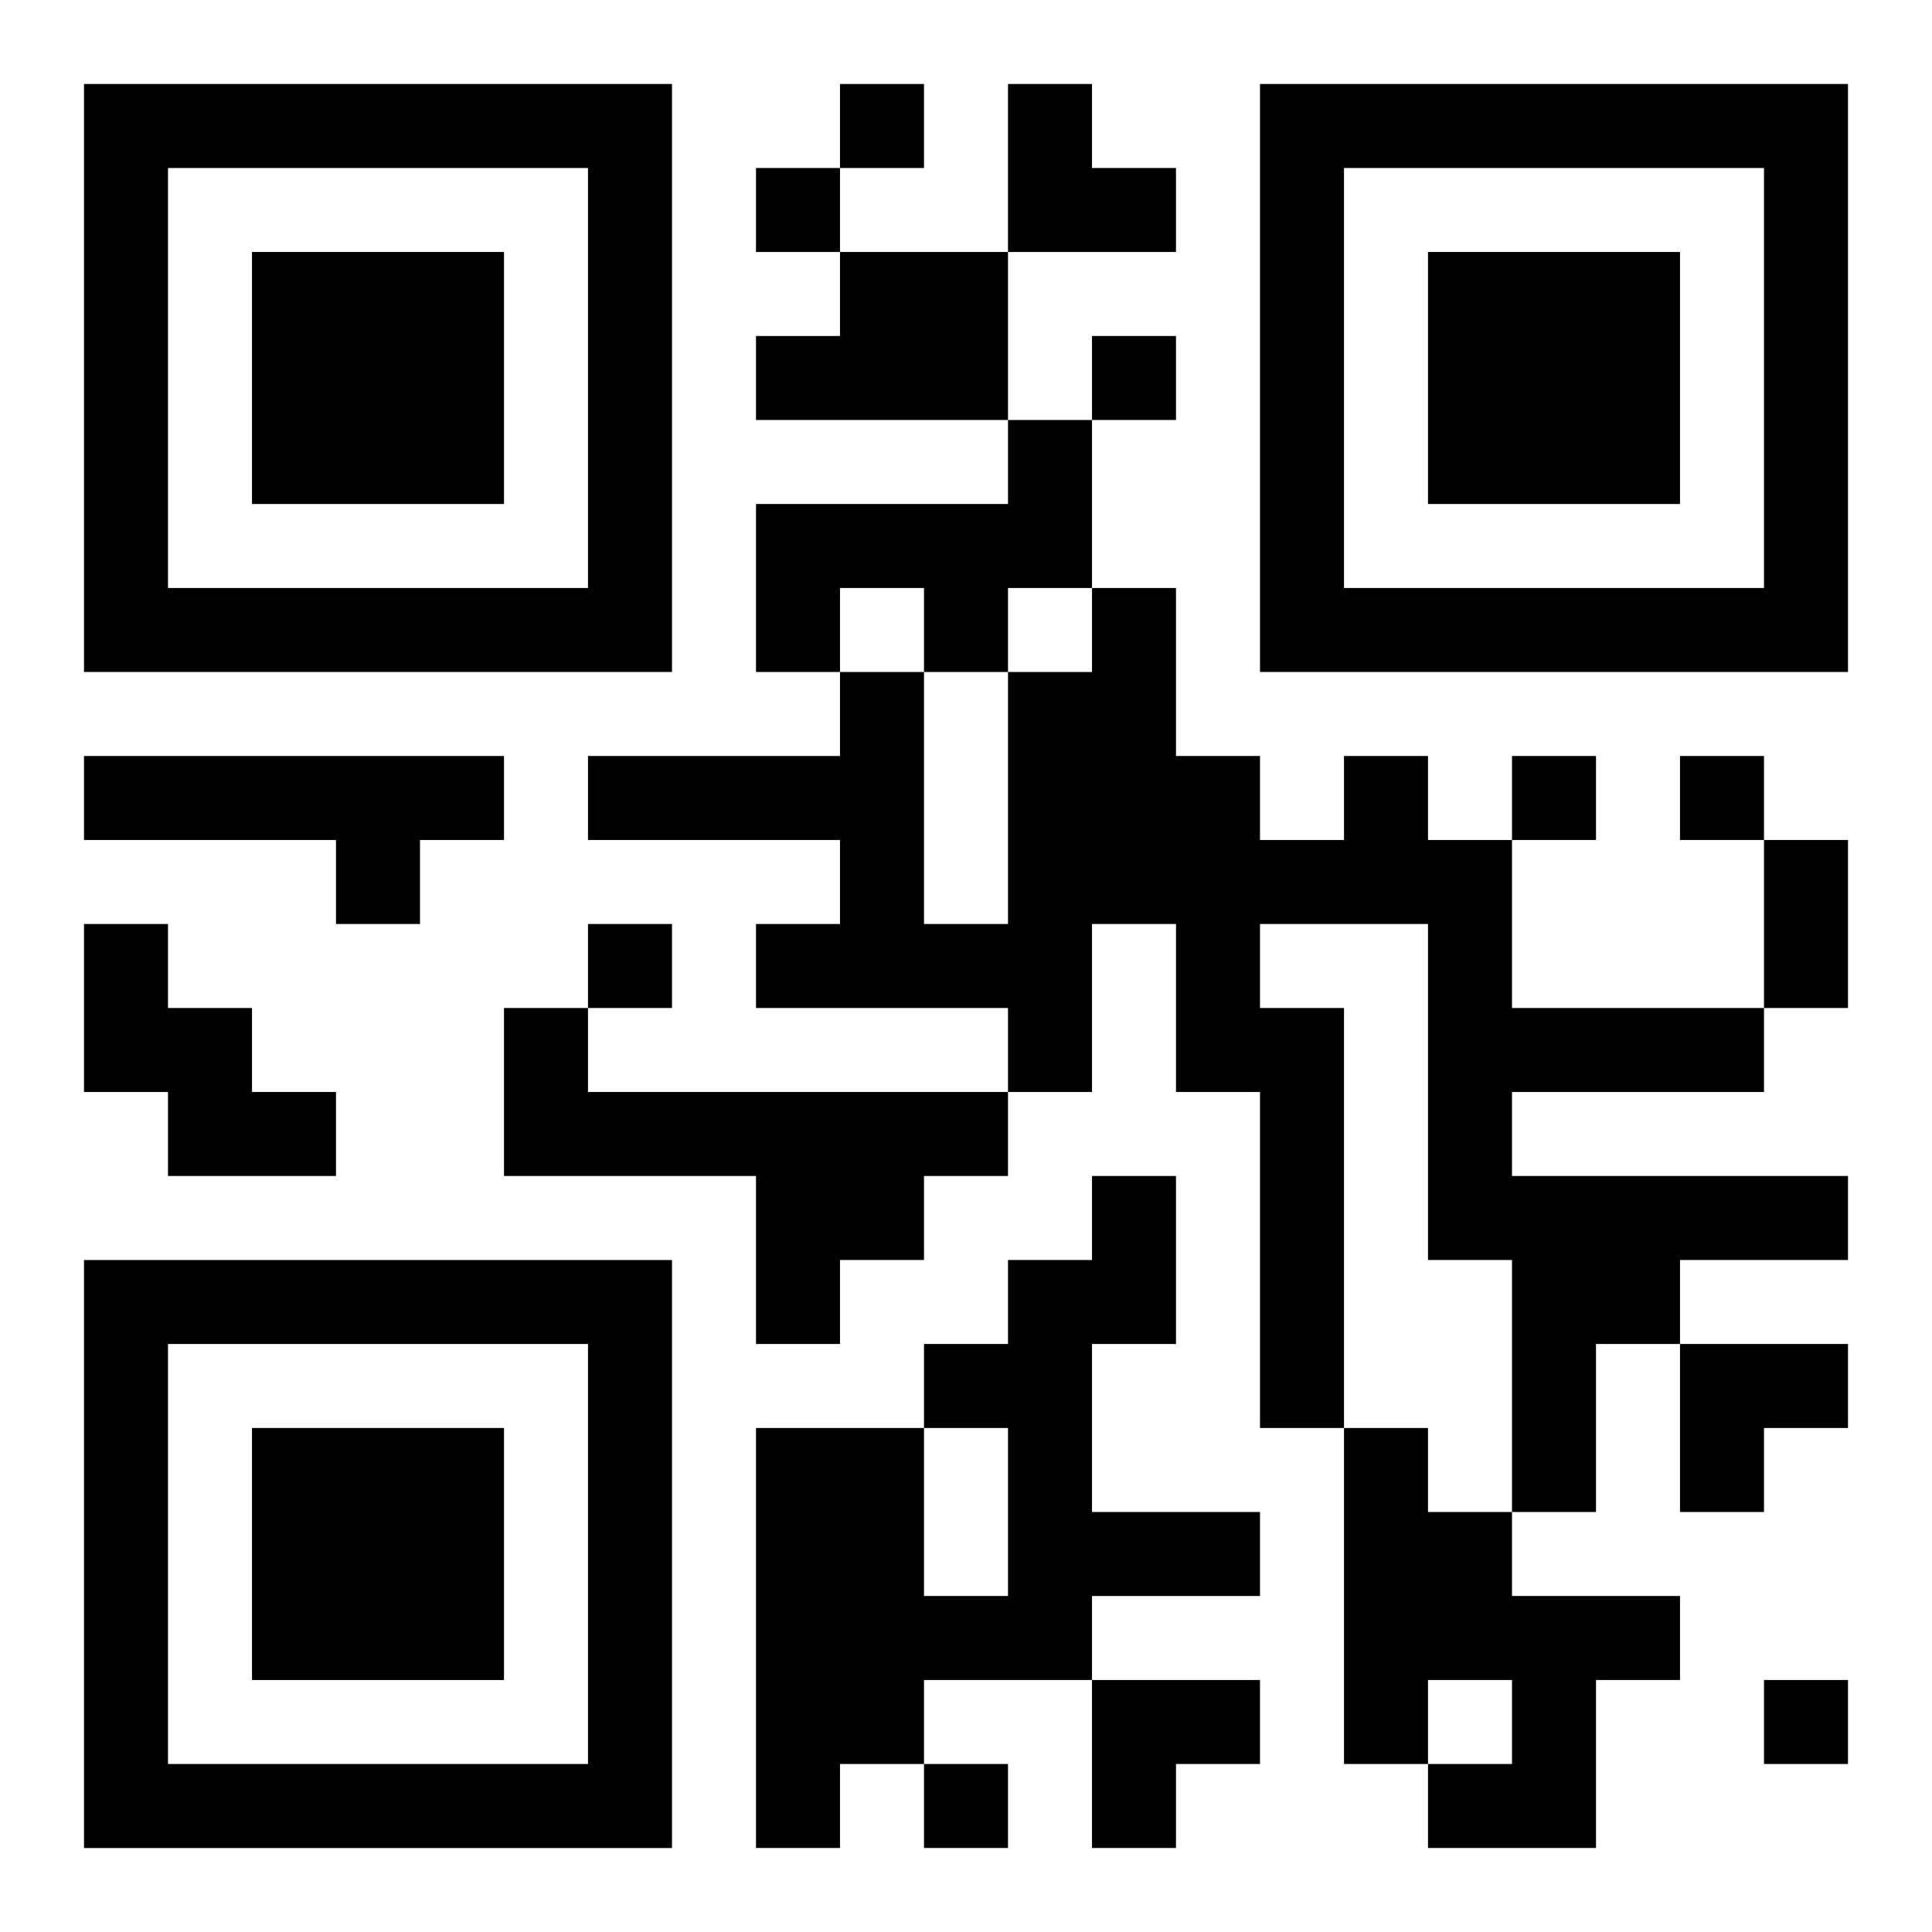
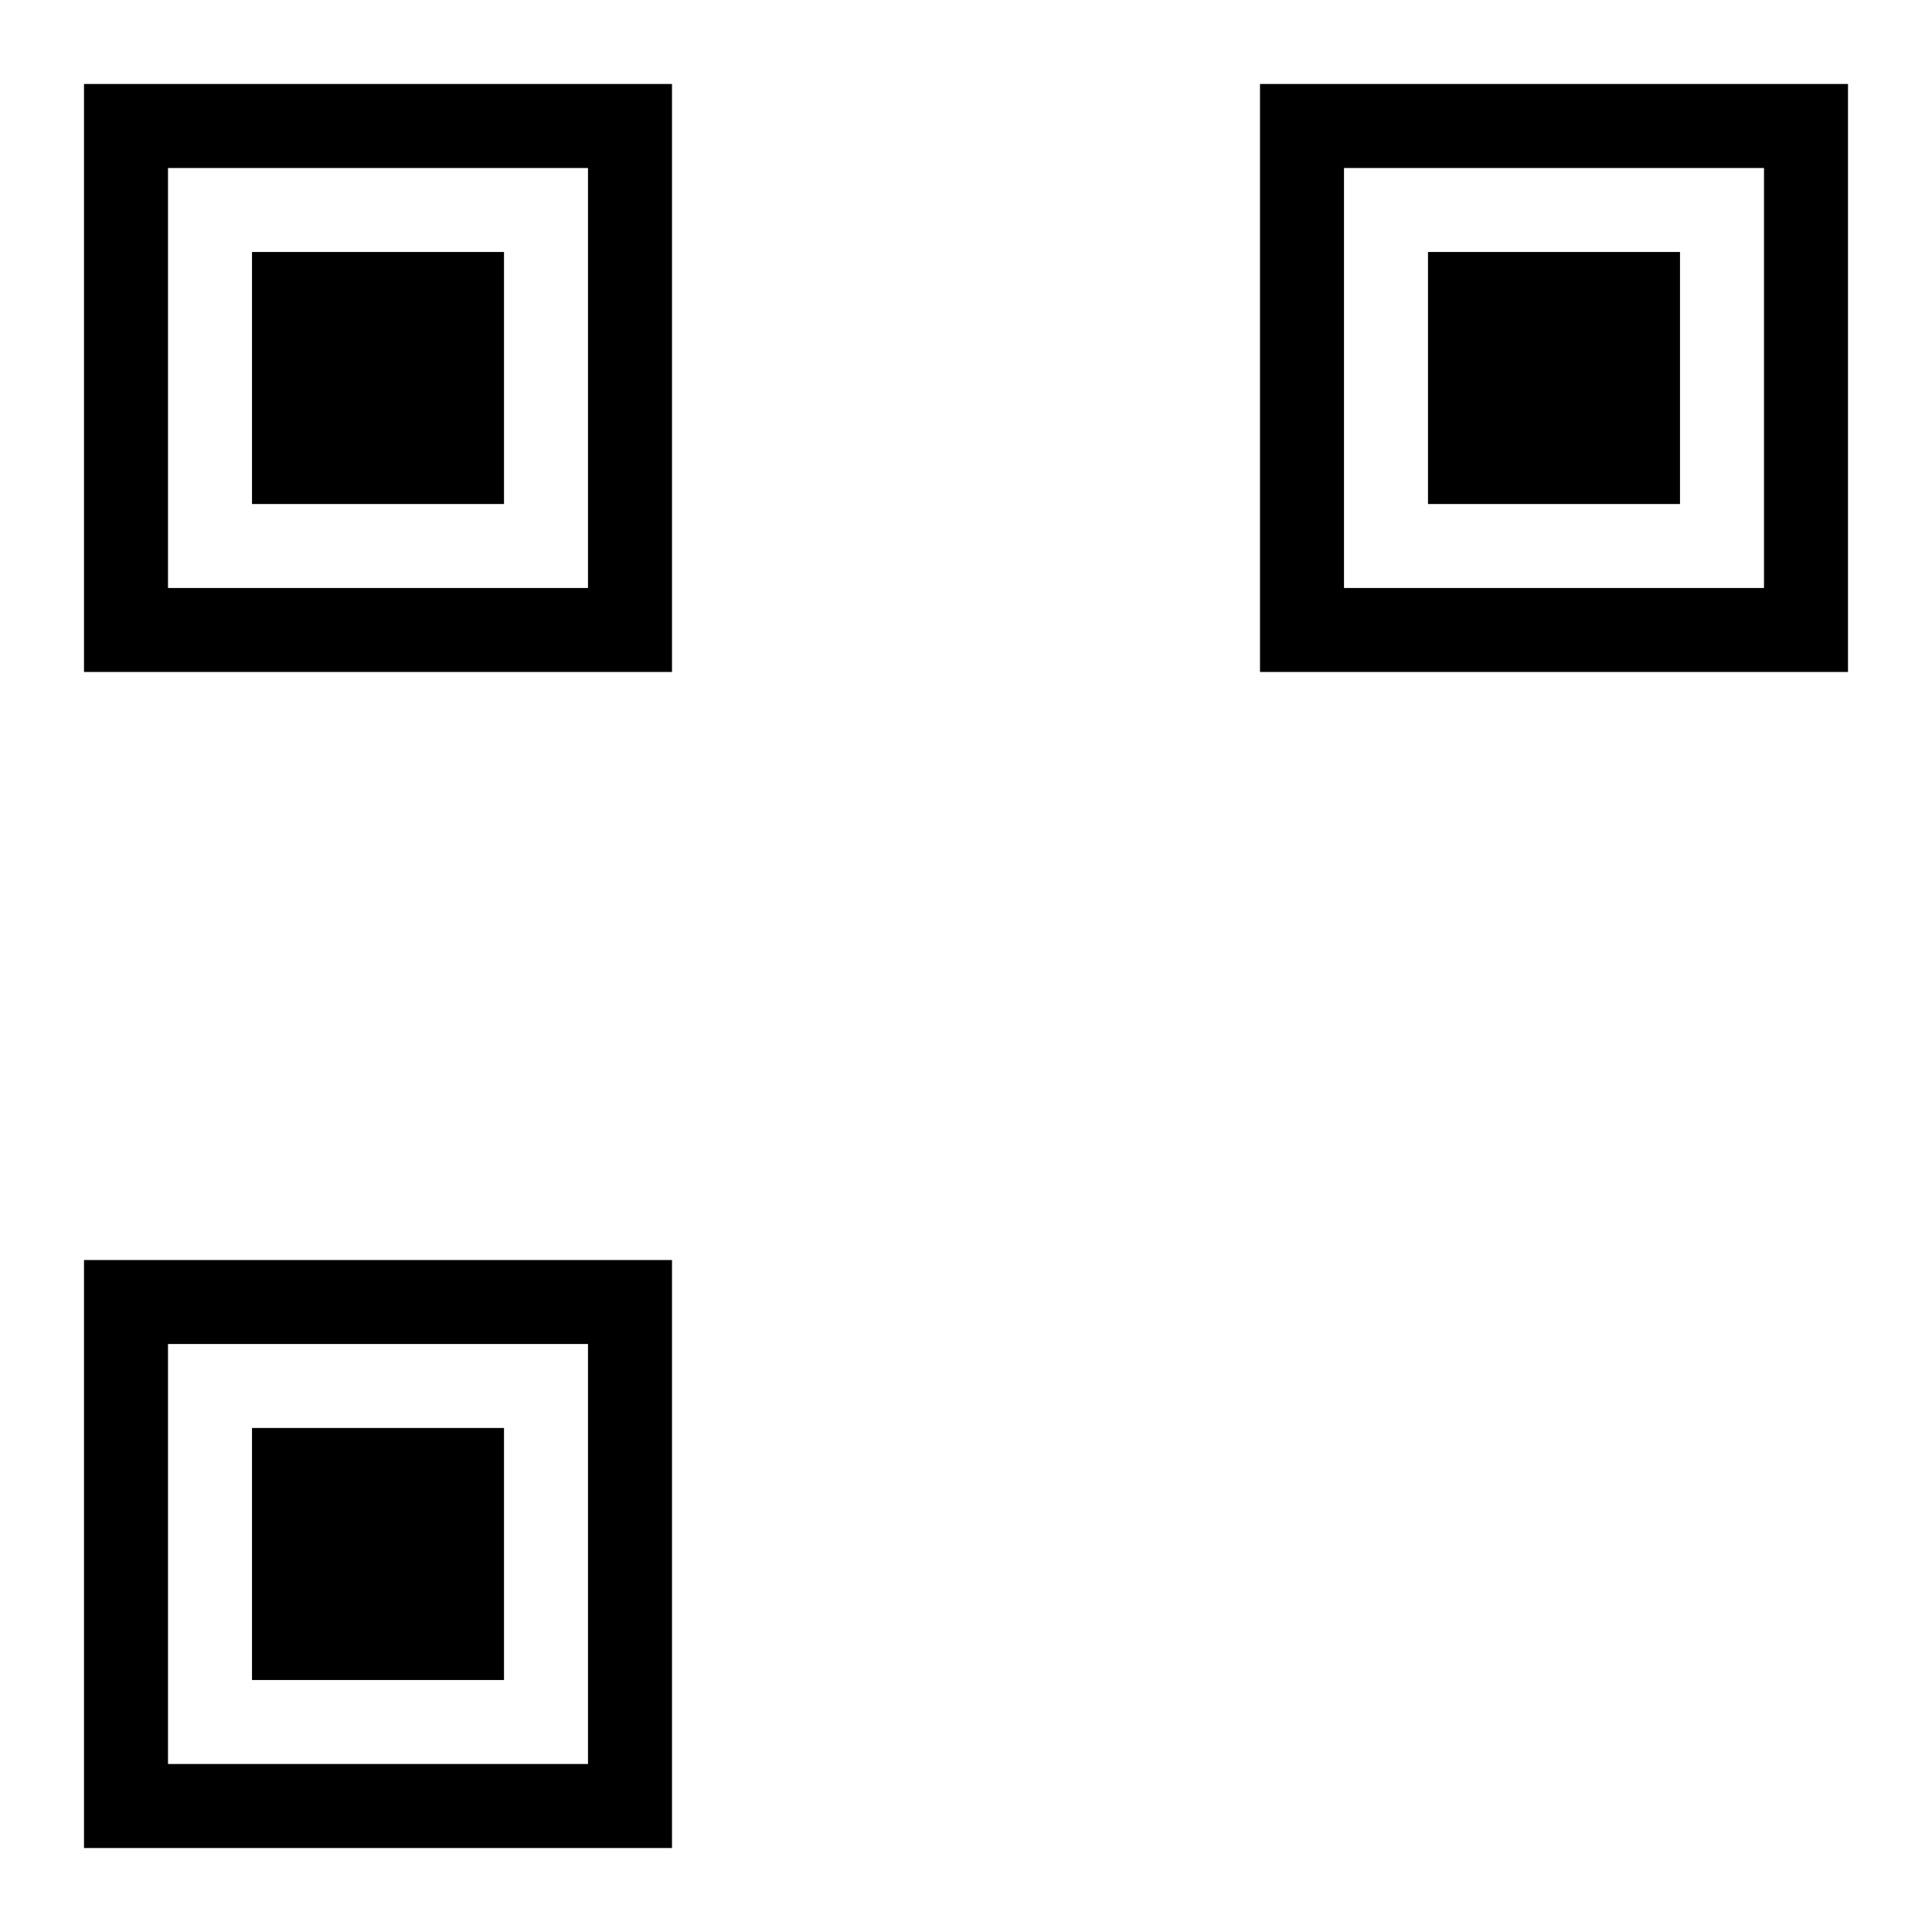
<svg xmlns="http://www.w3.org/2000/svg" xmlns:xlink="http://www.w3.org/1999/xlink" width="250" height="250" baseProfile="full" version="1.1" viewBox="-1 -1 23 23">
  <symbol id="a">
    <path d="m0 7v7h7v-7h-7zm1 1h5v5h-5v-5zm1 1v3h3v-3h-3z" />
  </symbol>
  <use y="-7" xlink:href="#a" />
  <use y="7" xlink:href="#a" />
  <use x="14" y="-7" xlink:href="#a" />
-   <path d="m9 2h2v2h-3v-1h1v-1m2 2h1v2h-1v1h-1v-1h-1v1h-1v-2h3v-1m-11 4h5v1h-1v1h-1v-1h-3v-1m15 0h1v1h1v2h3v1h-3v1h4v1h-2v1h-1v2h-1v-3h-1v-4h-2v1h1v5h-1v-4h-1v-2h-1v2h-1v-1h-3v-1h1v-1h-3v-1h3v-1h1v3h1v-3h1v-1h1v2h1v1h1v-1m-15 2h1v1h1v1h1v1h-2v-1h-1v-2m5 1h1v1h5v1h-1v1h-1v1h-1v-2h-3v-2m7 2h1v2h-1v2h2v1h-2v1h-2v1h-1v1h-1v-5h2v2h1v-2h-1v-1h1v-1h1v-1m3 3h1v1h1v1h2v1h-1v2h-2v-1h1v-1h-1v1h-1v-4m-6-16v1h1v-1h-1m-1 1v1h1v-1h-1m4 2v1h1v-1h-1m5 5v1h1v-1h-1m2 0v1h1v-1h-1m-13 2v1h1v-1h-1m14 9v1h1v-1h-1m-10 1v1h1v-1h-1m10-11h1v2h-1v-2m-9-9h1v1h1v1h-2zm8 15h2v1h-1v1h-1zm-7 4h2v1h-1v1h-1z" />
</svg>